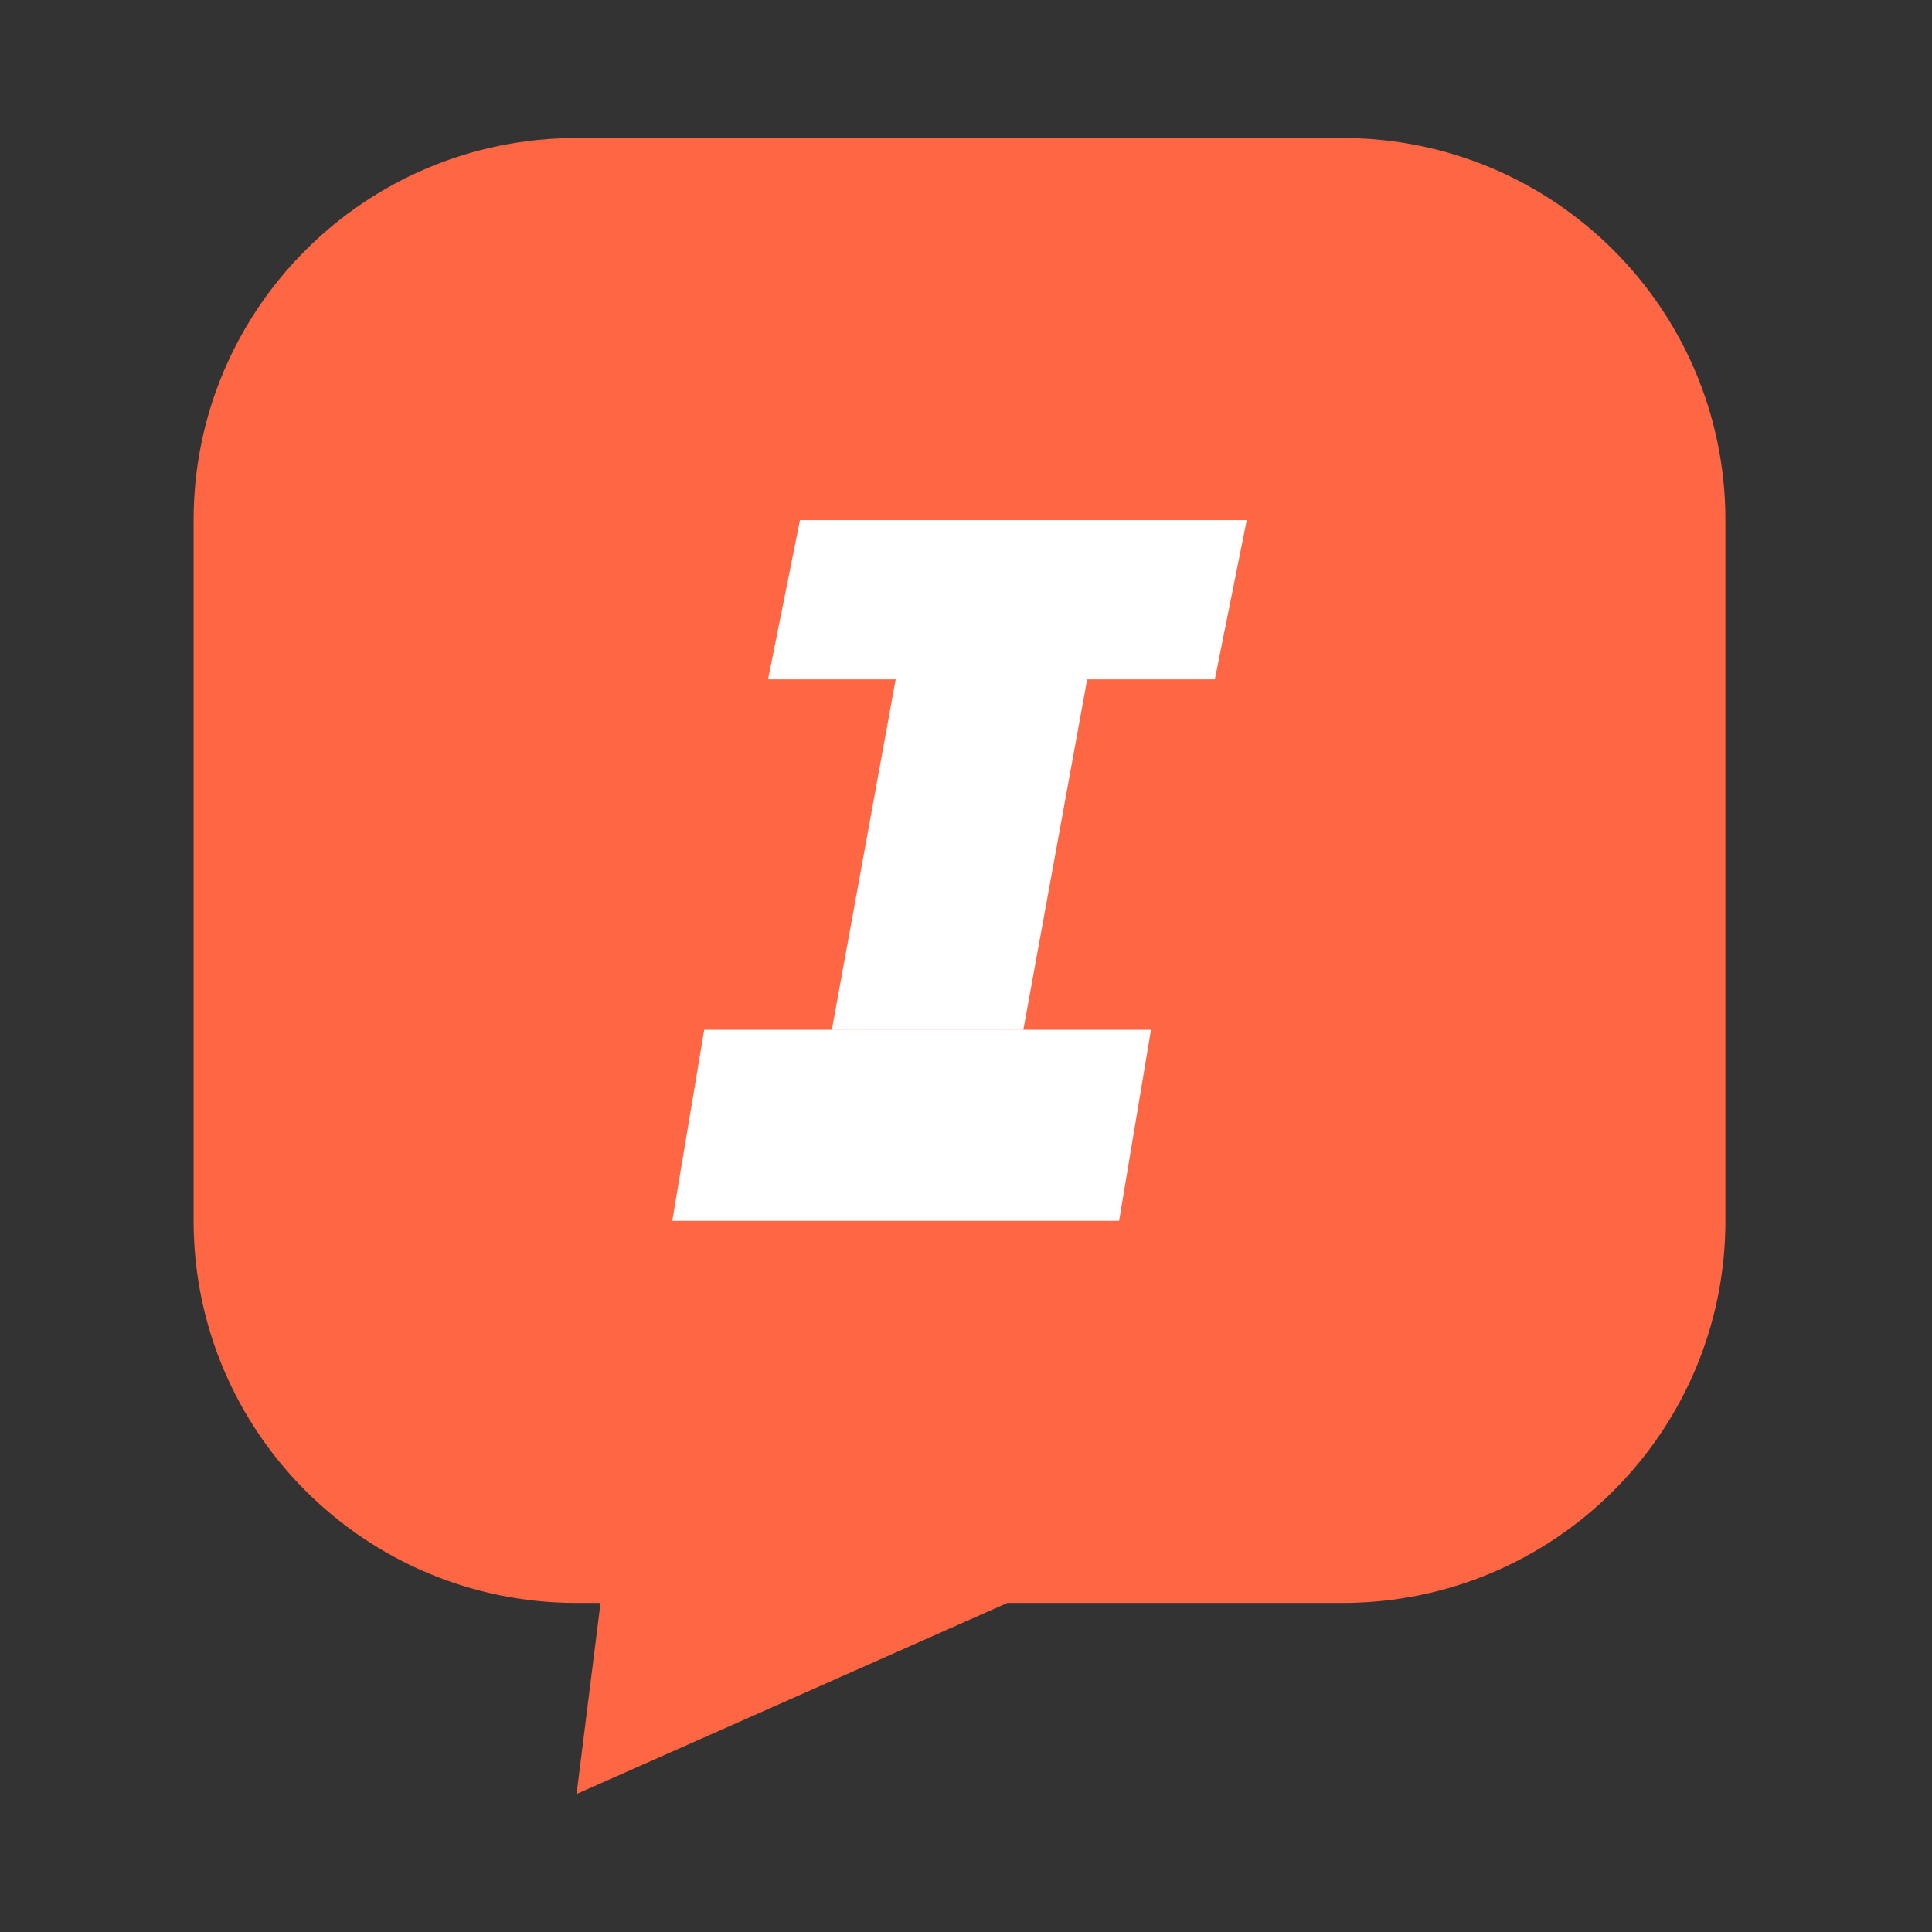
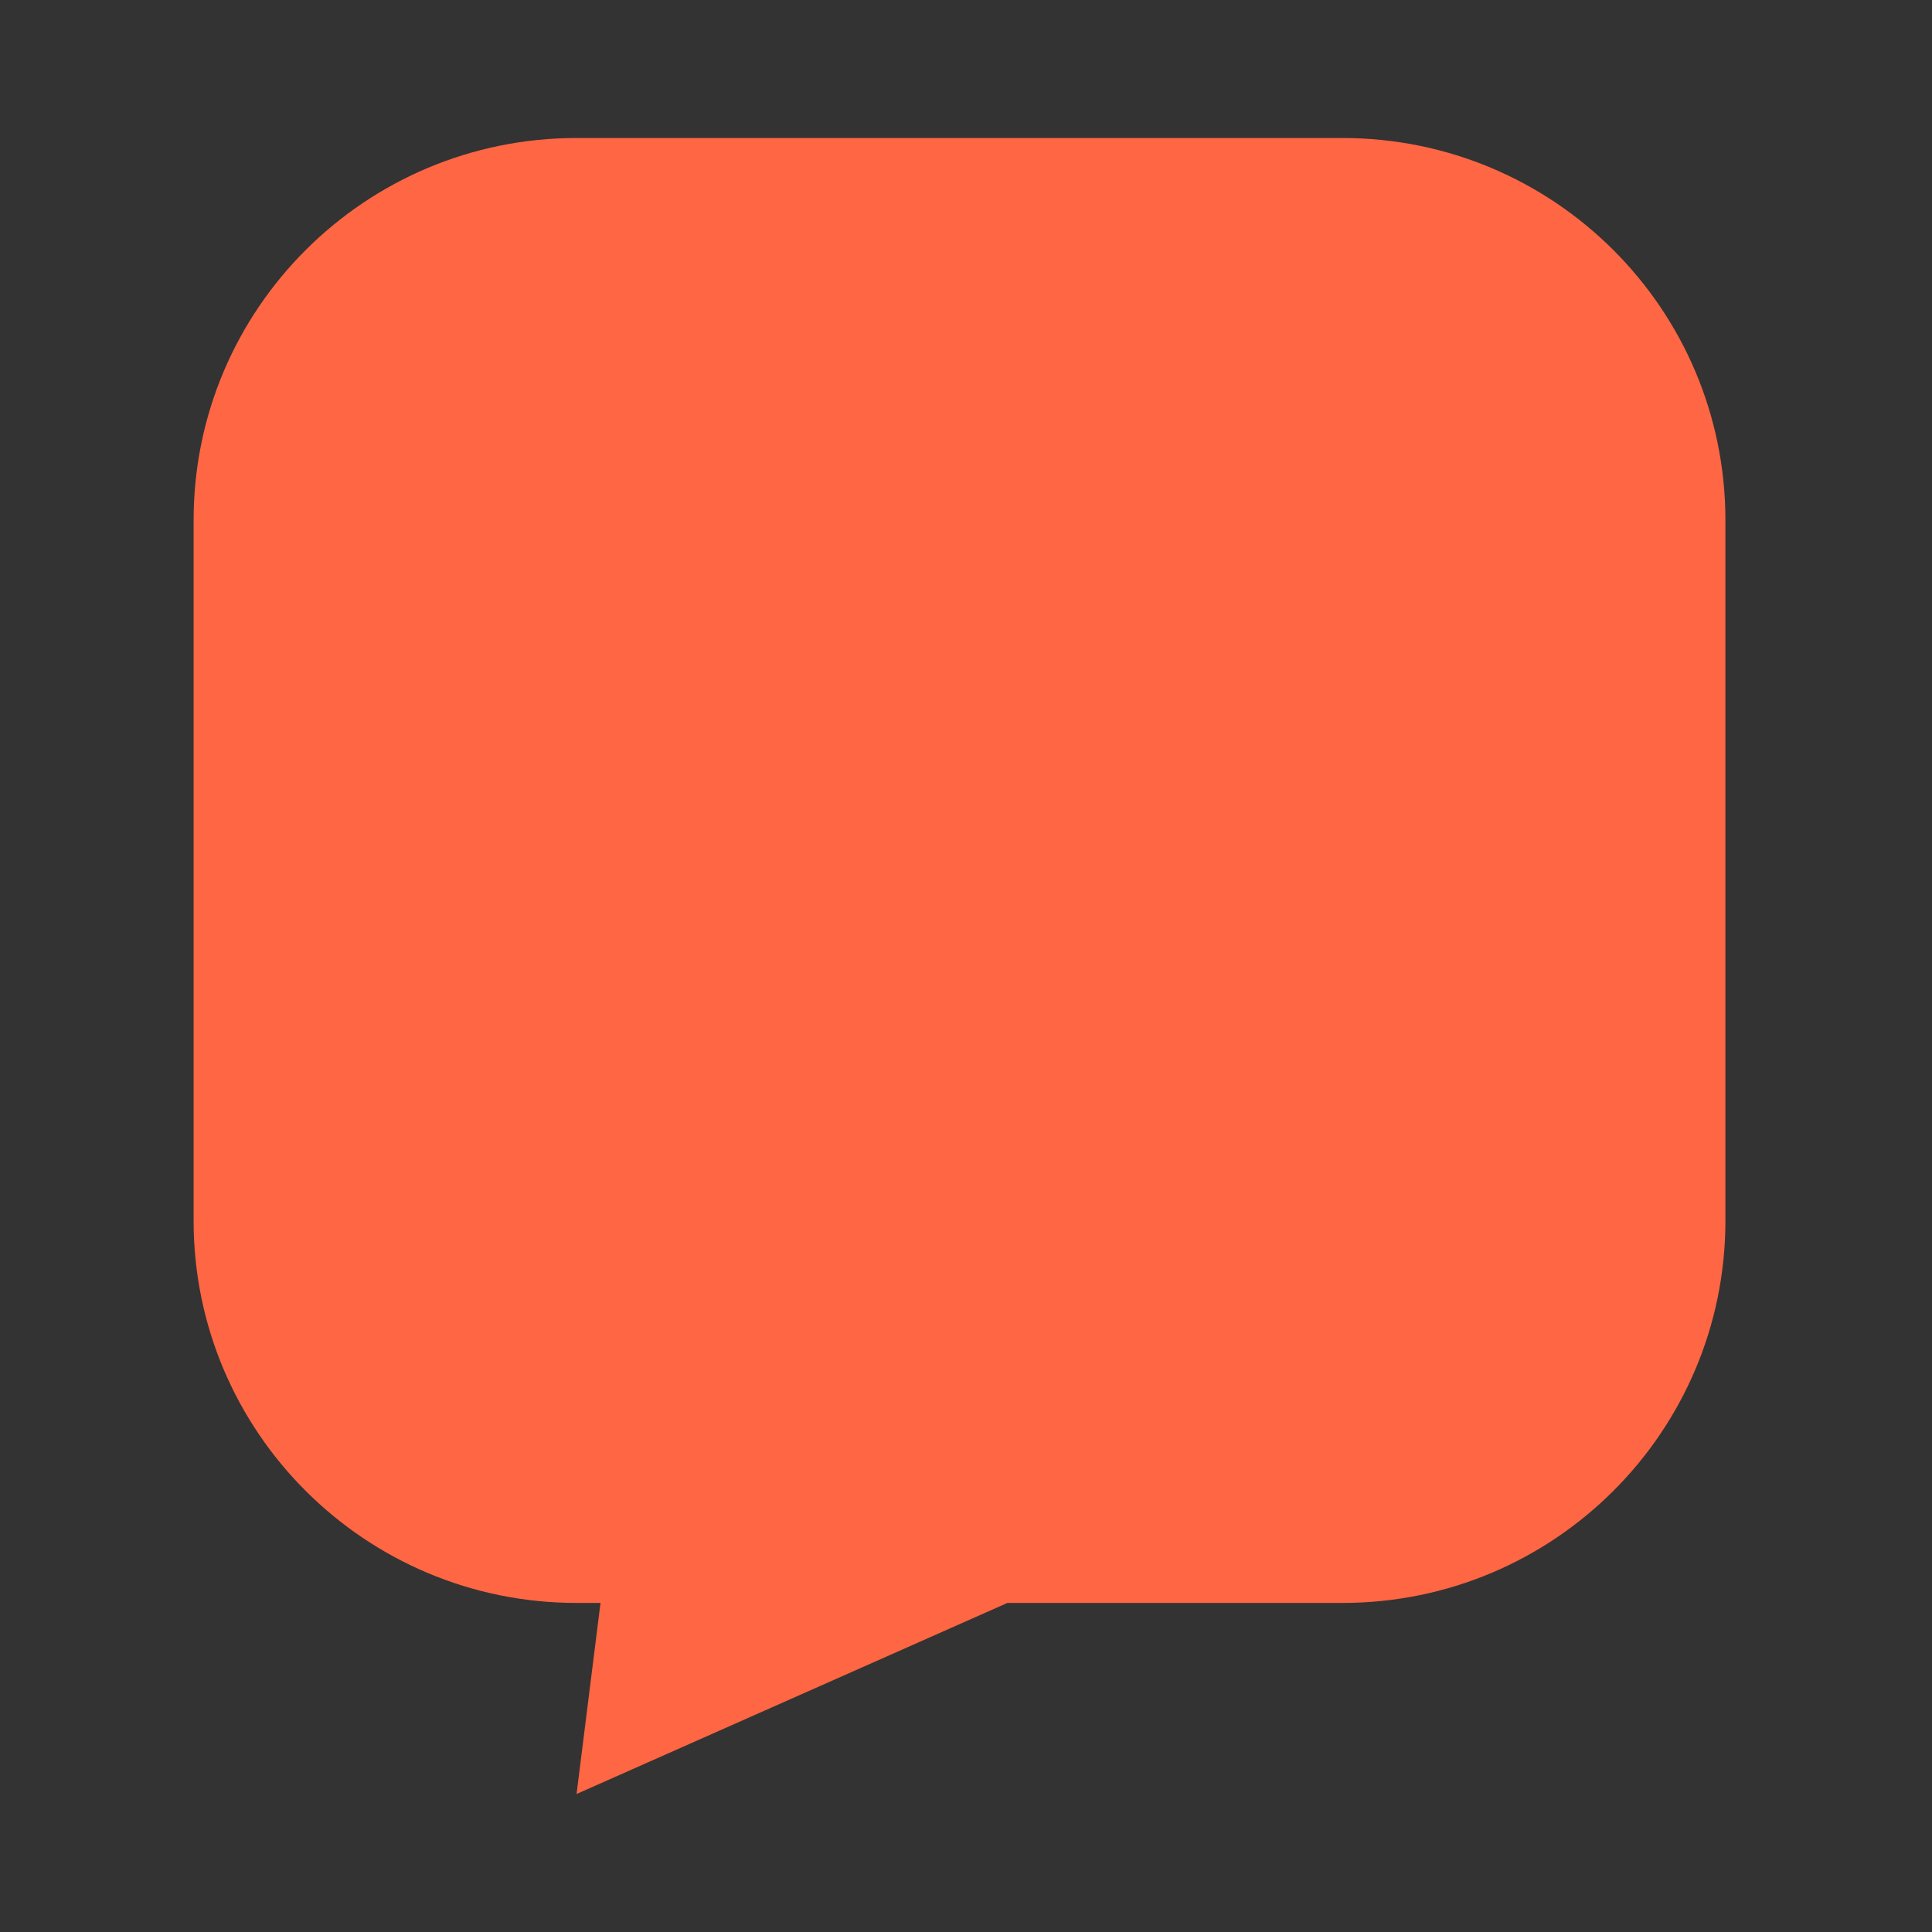
<svg xmlns="http://www.w3.org/2000/svg" width="56" height="56" viewBox="0 0 56 56" fill="none">
  <rect x="0" y="0" width="56" height="56" fill="#333333" stroke="none" />
  <path d="M16.712 4C10.582 4 5.612 8.959 5.612 15.077V35.385C5.612 41.502 10.582 46.462 16.712 46.462H17.406L16.712 52L29.2 46.462H38.912C45.043 46.462 50.012 41.502 50.012 35.385V15.077C50.012 8.959 45.043 4 38.912 4H16.712Z" fill="#FF6643" />
-   <path fill-rule="evenodd" clip-rule="evenodd" d="M22.262 19.692L23.187 15.077H36.137L35.212 19.692H31.512L29.662 29.846H24.112L25.962 19.692H22.262ZM20.412 29.848H33.362L32.437 35.386H19.487L20.412 29.848Z" fill="white" />
</svg>